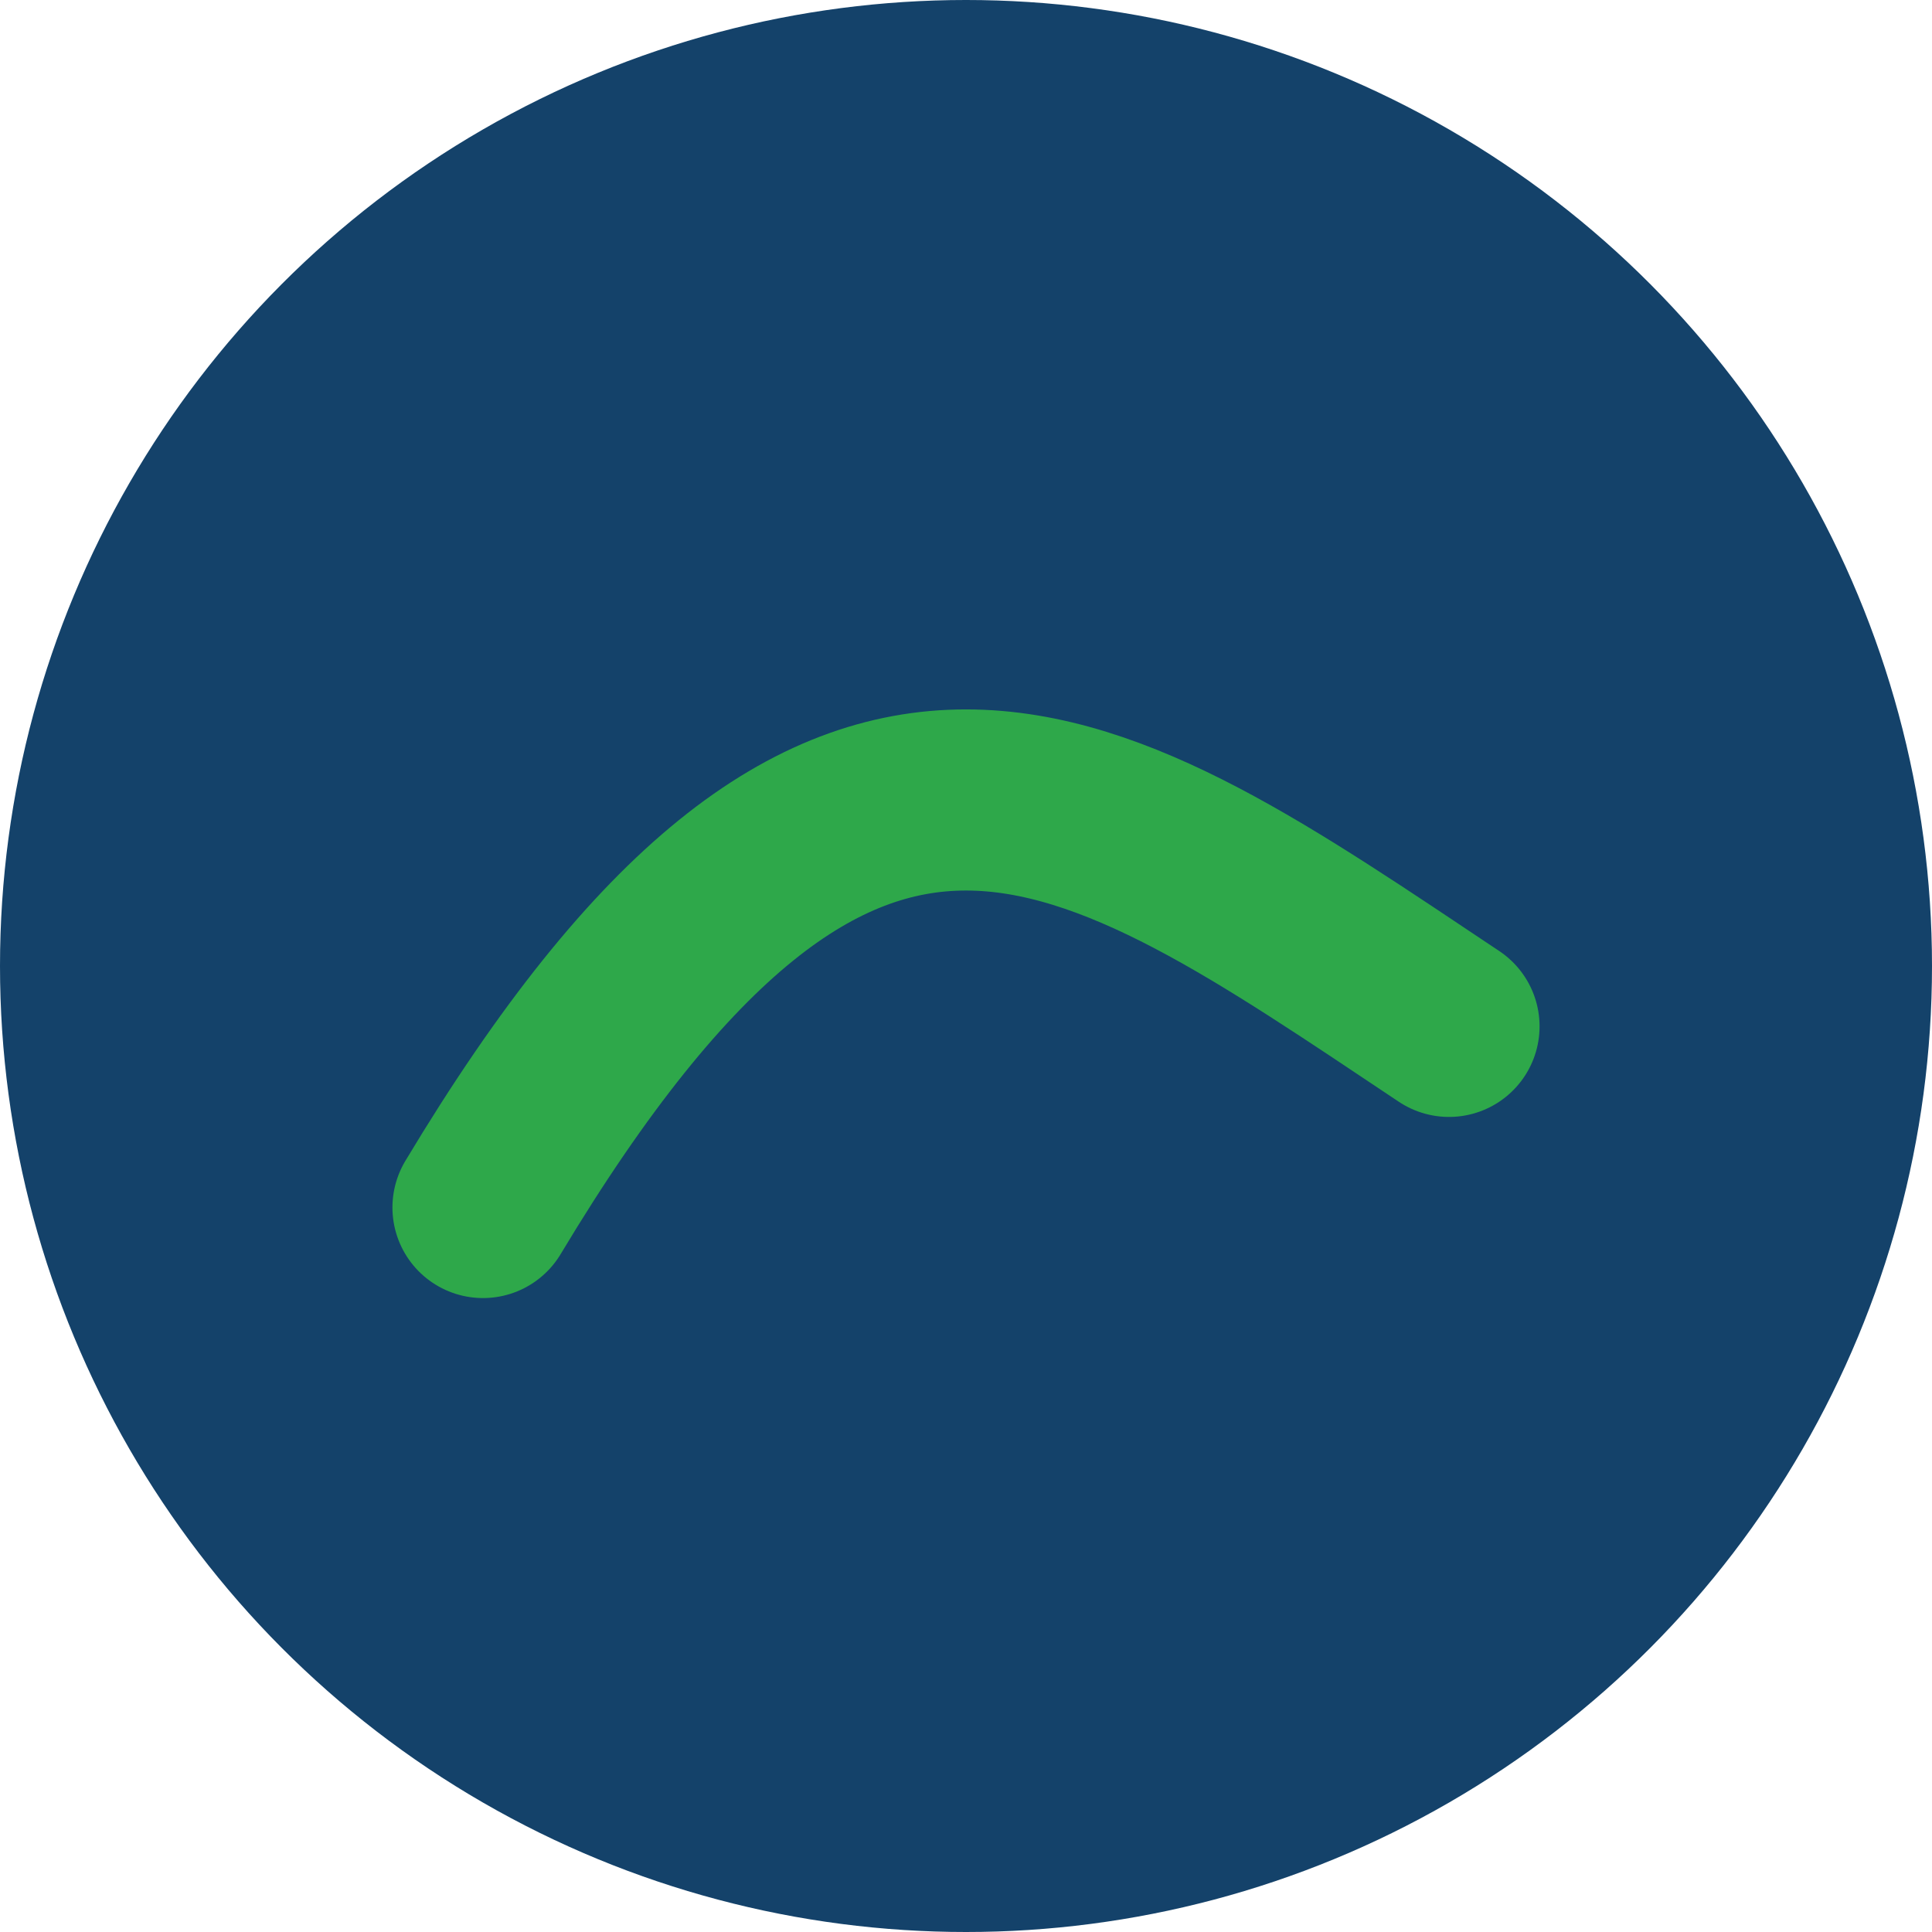
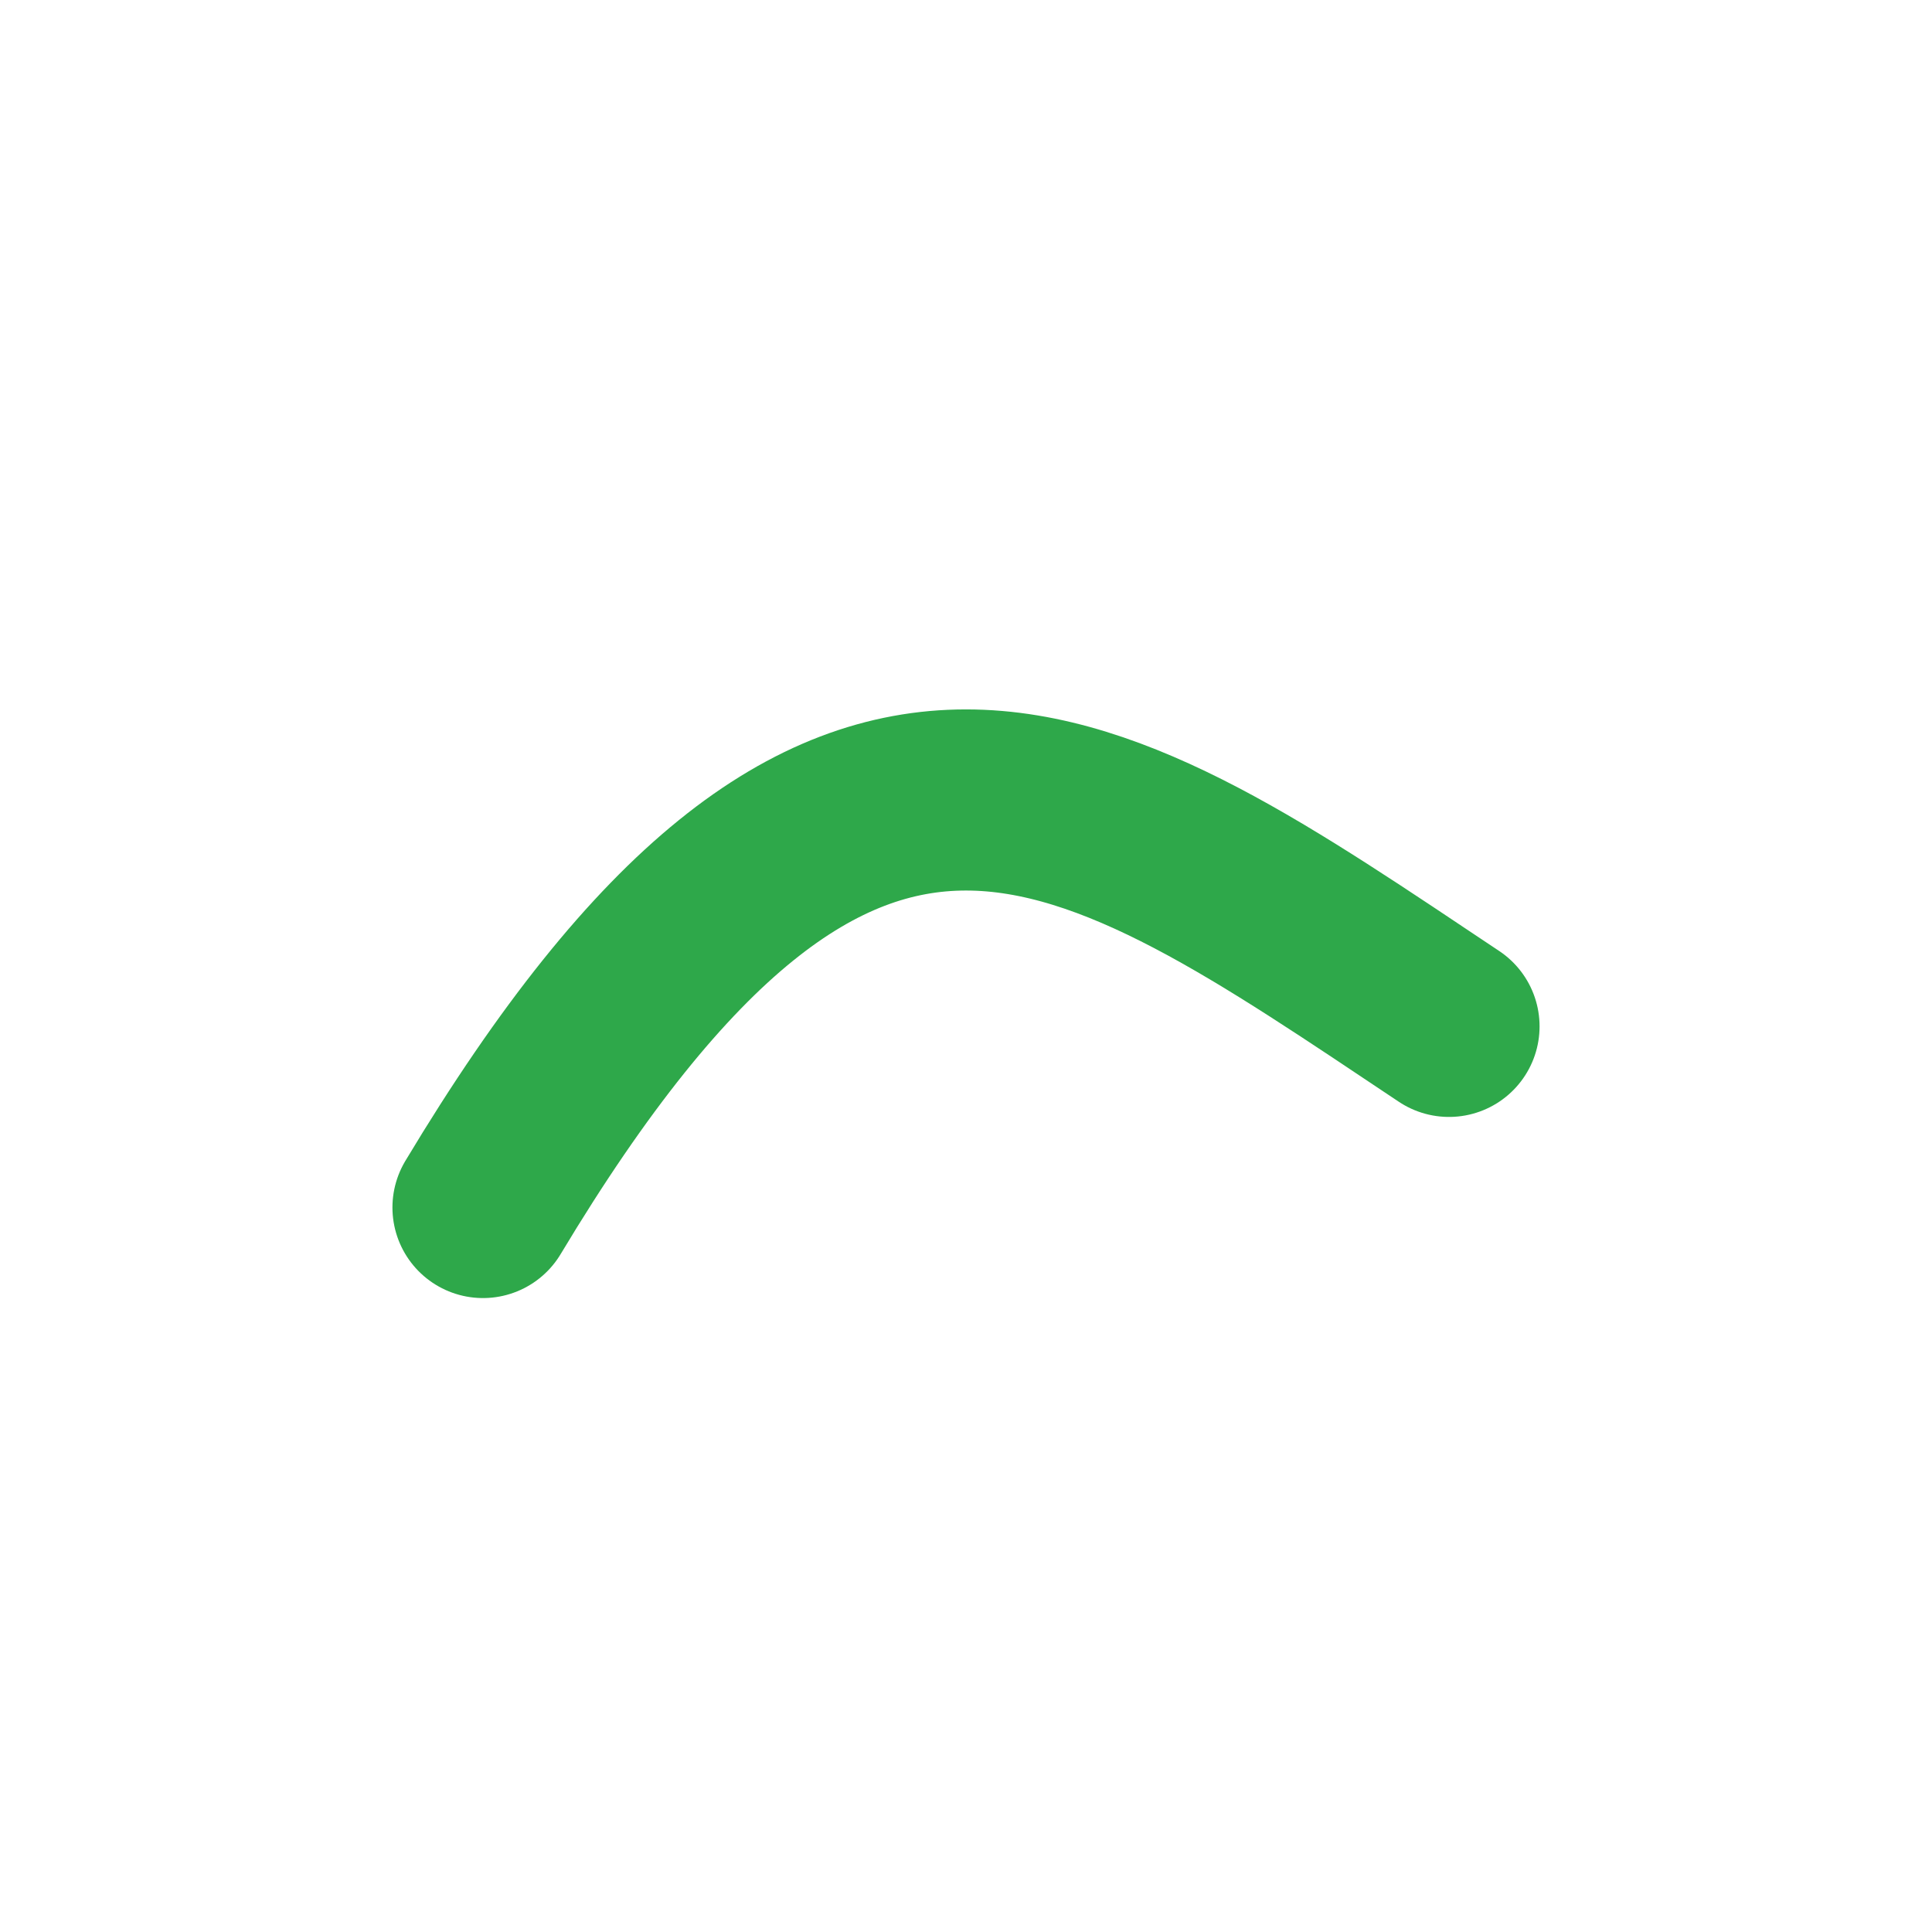
<svg xmlns="http://www.w3.org/2000/svg" width="32" height="32" viewBox="0 0 32 32">
-   <circle cx="16" cy="16" r="16" fill="#14426A" />
  <path d="M8 20c6-10 10-7 16-3" fill="none" stroke="#2EA84A" stroke-width="3" stroke-linecap="round" />
</svg>